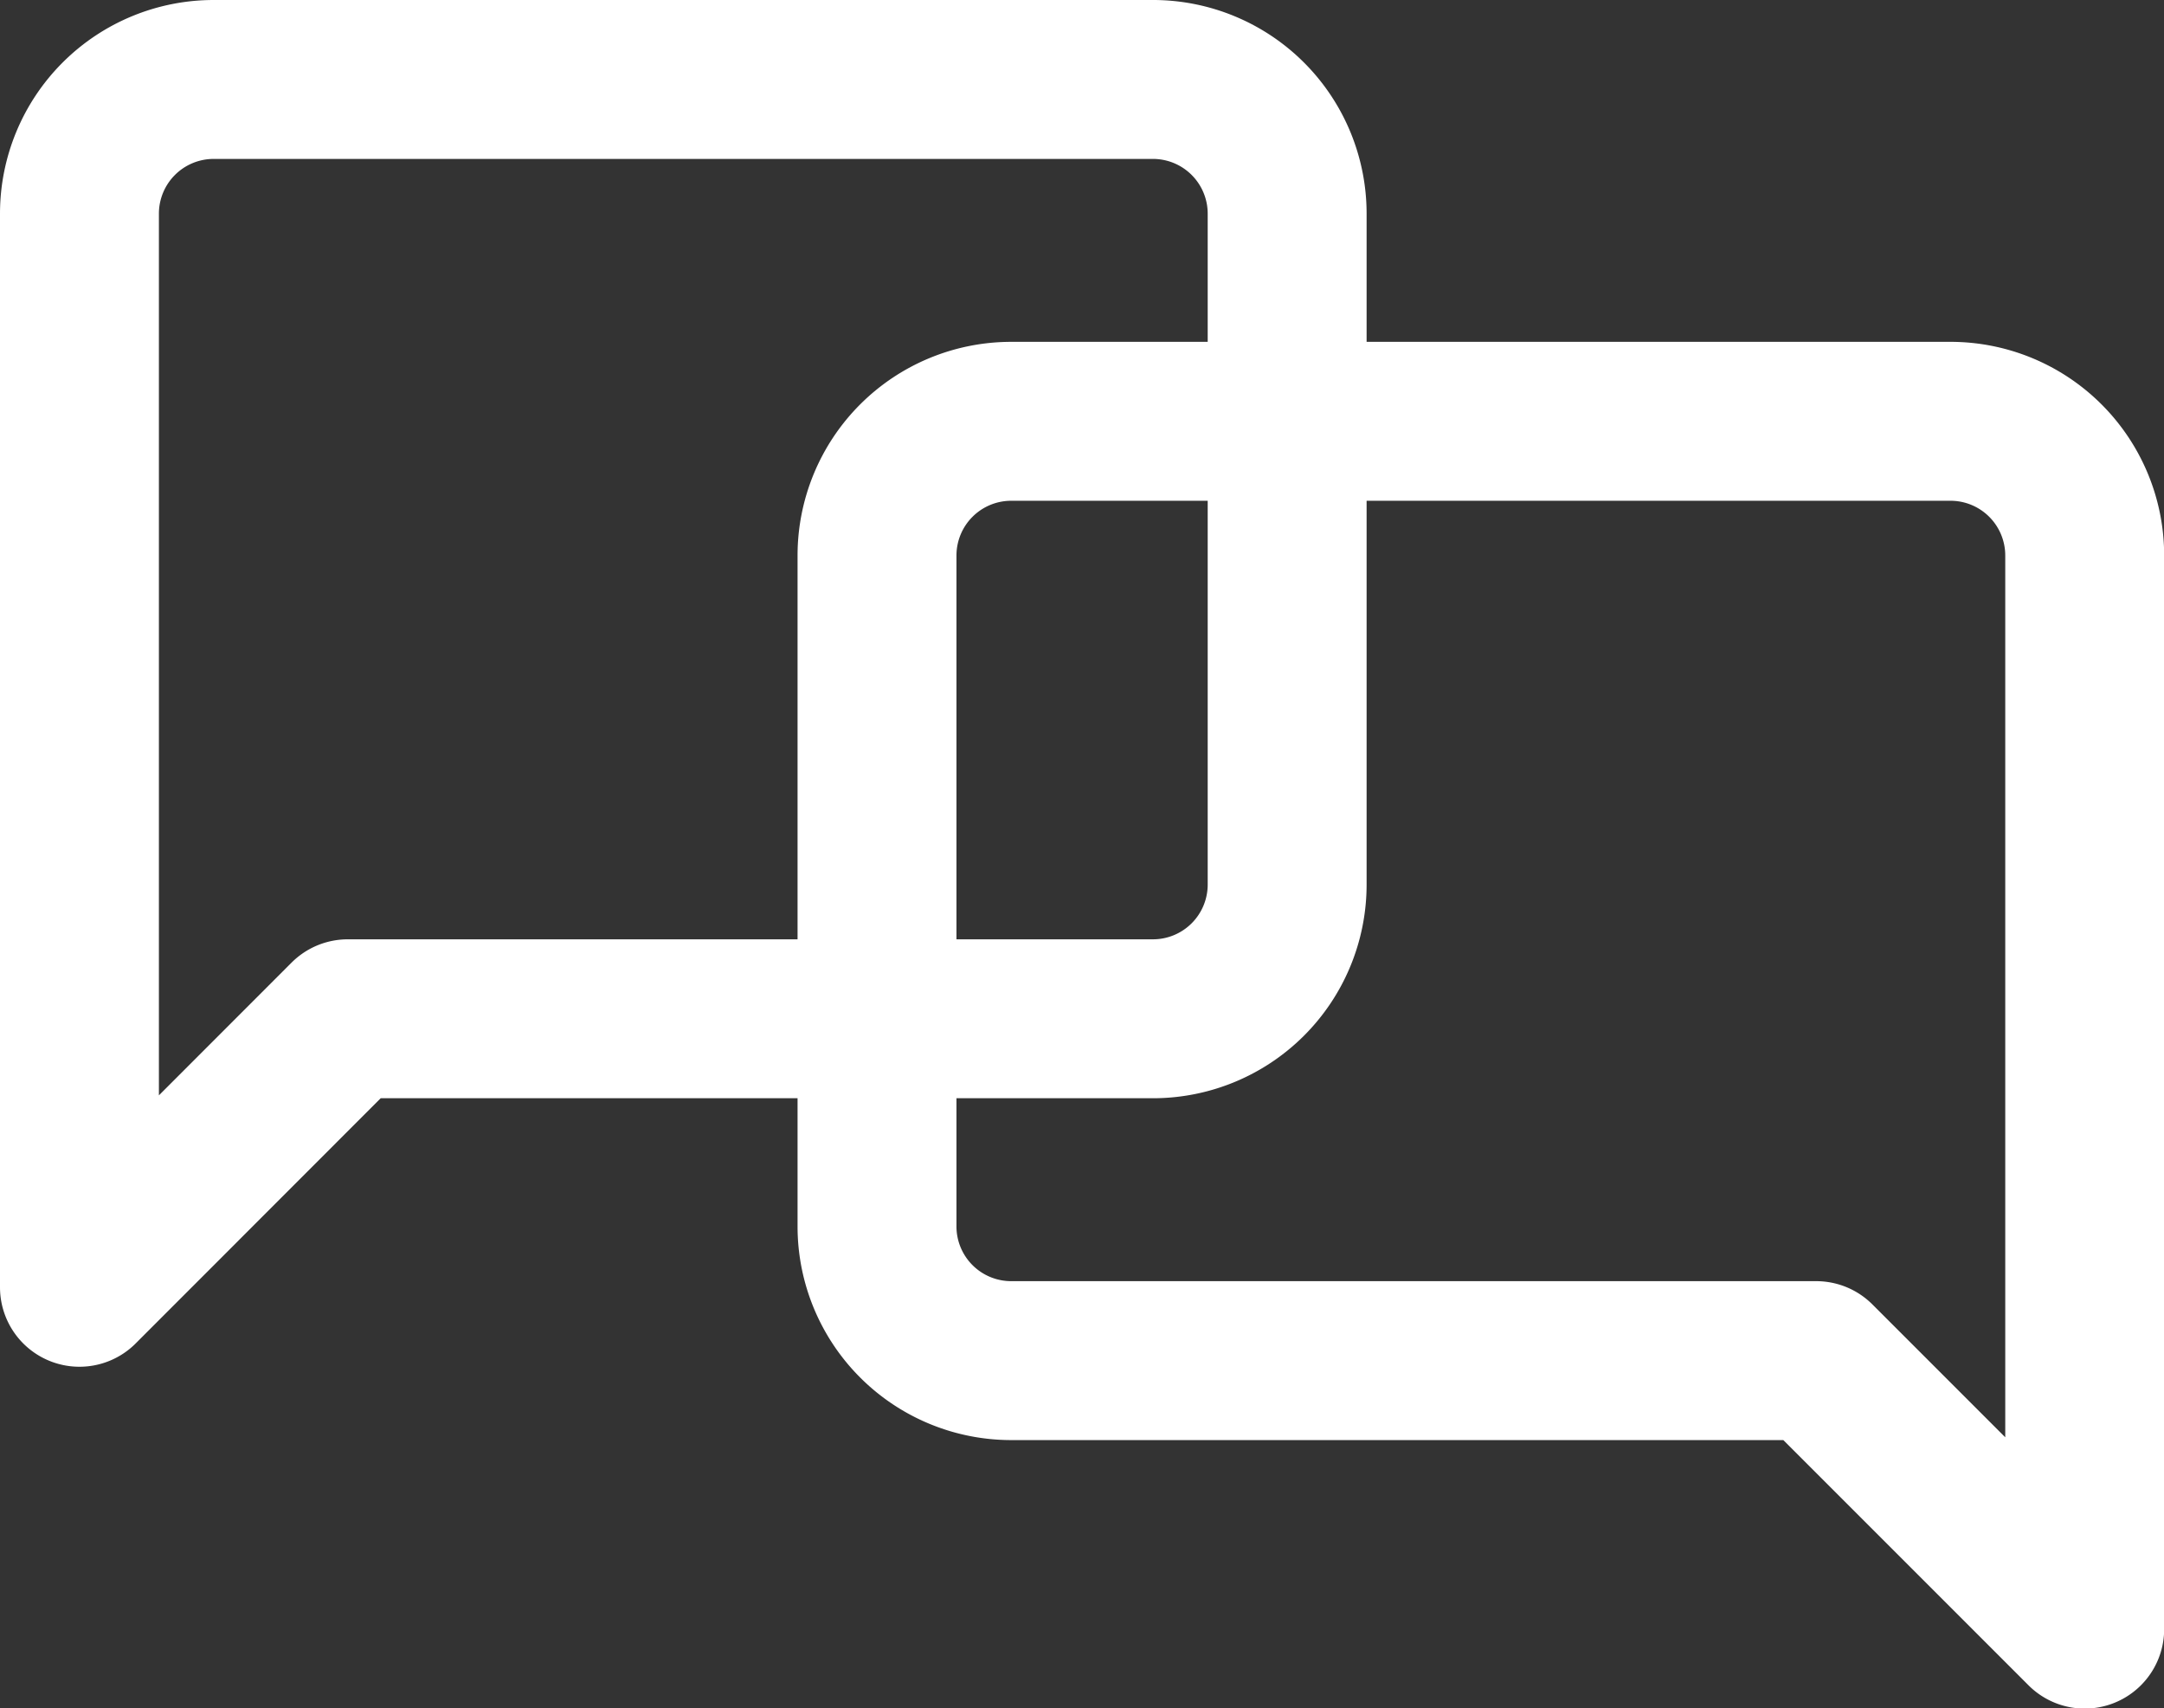
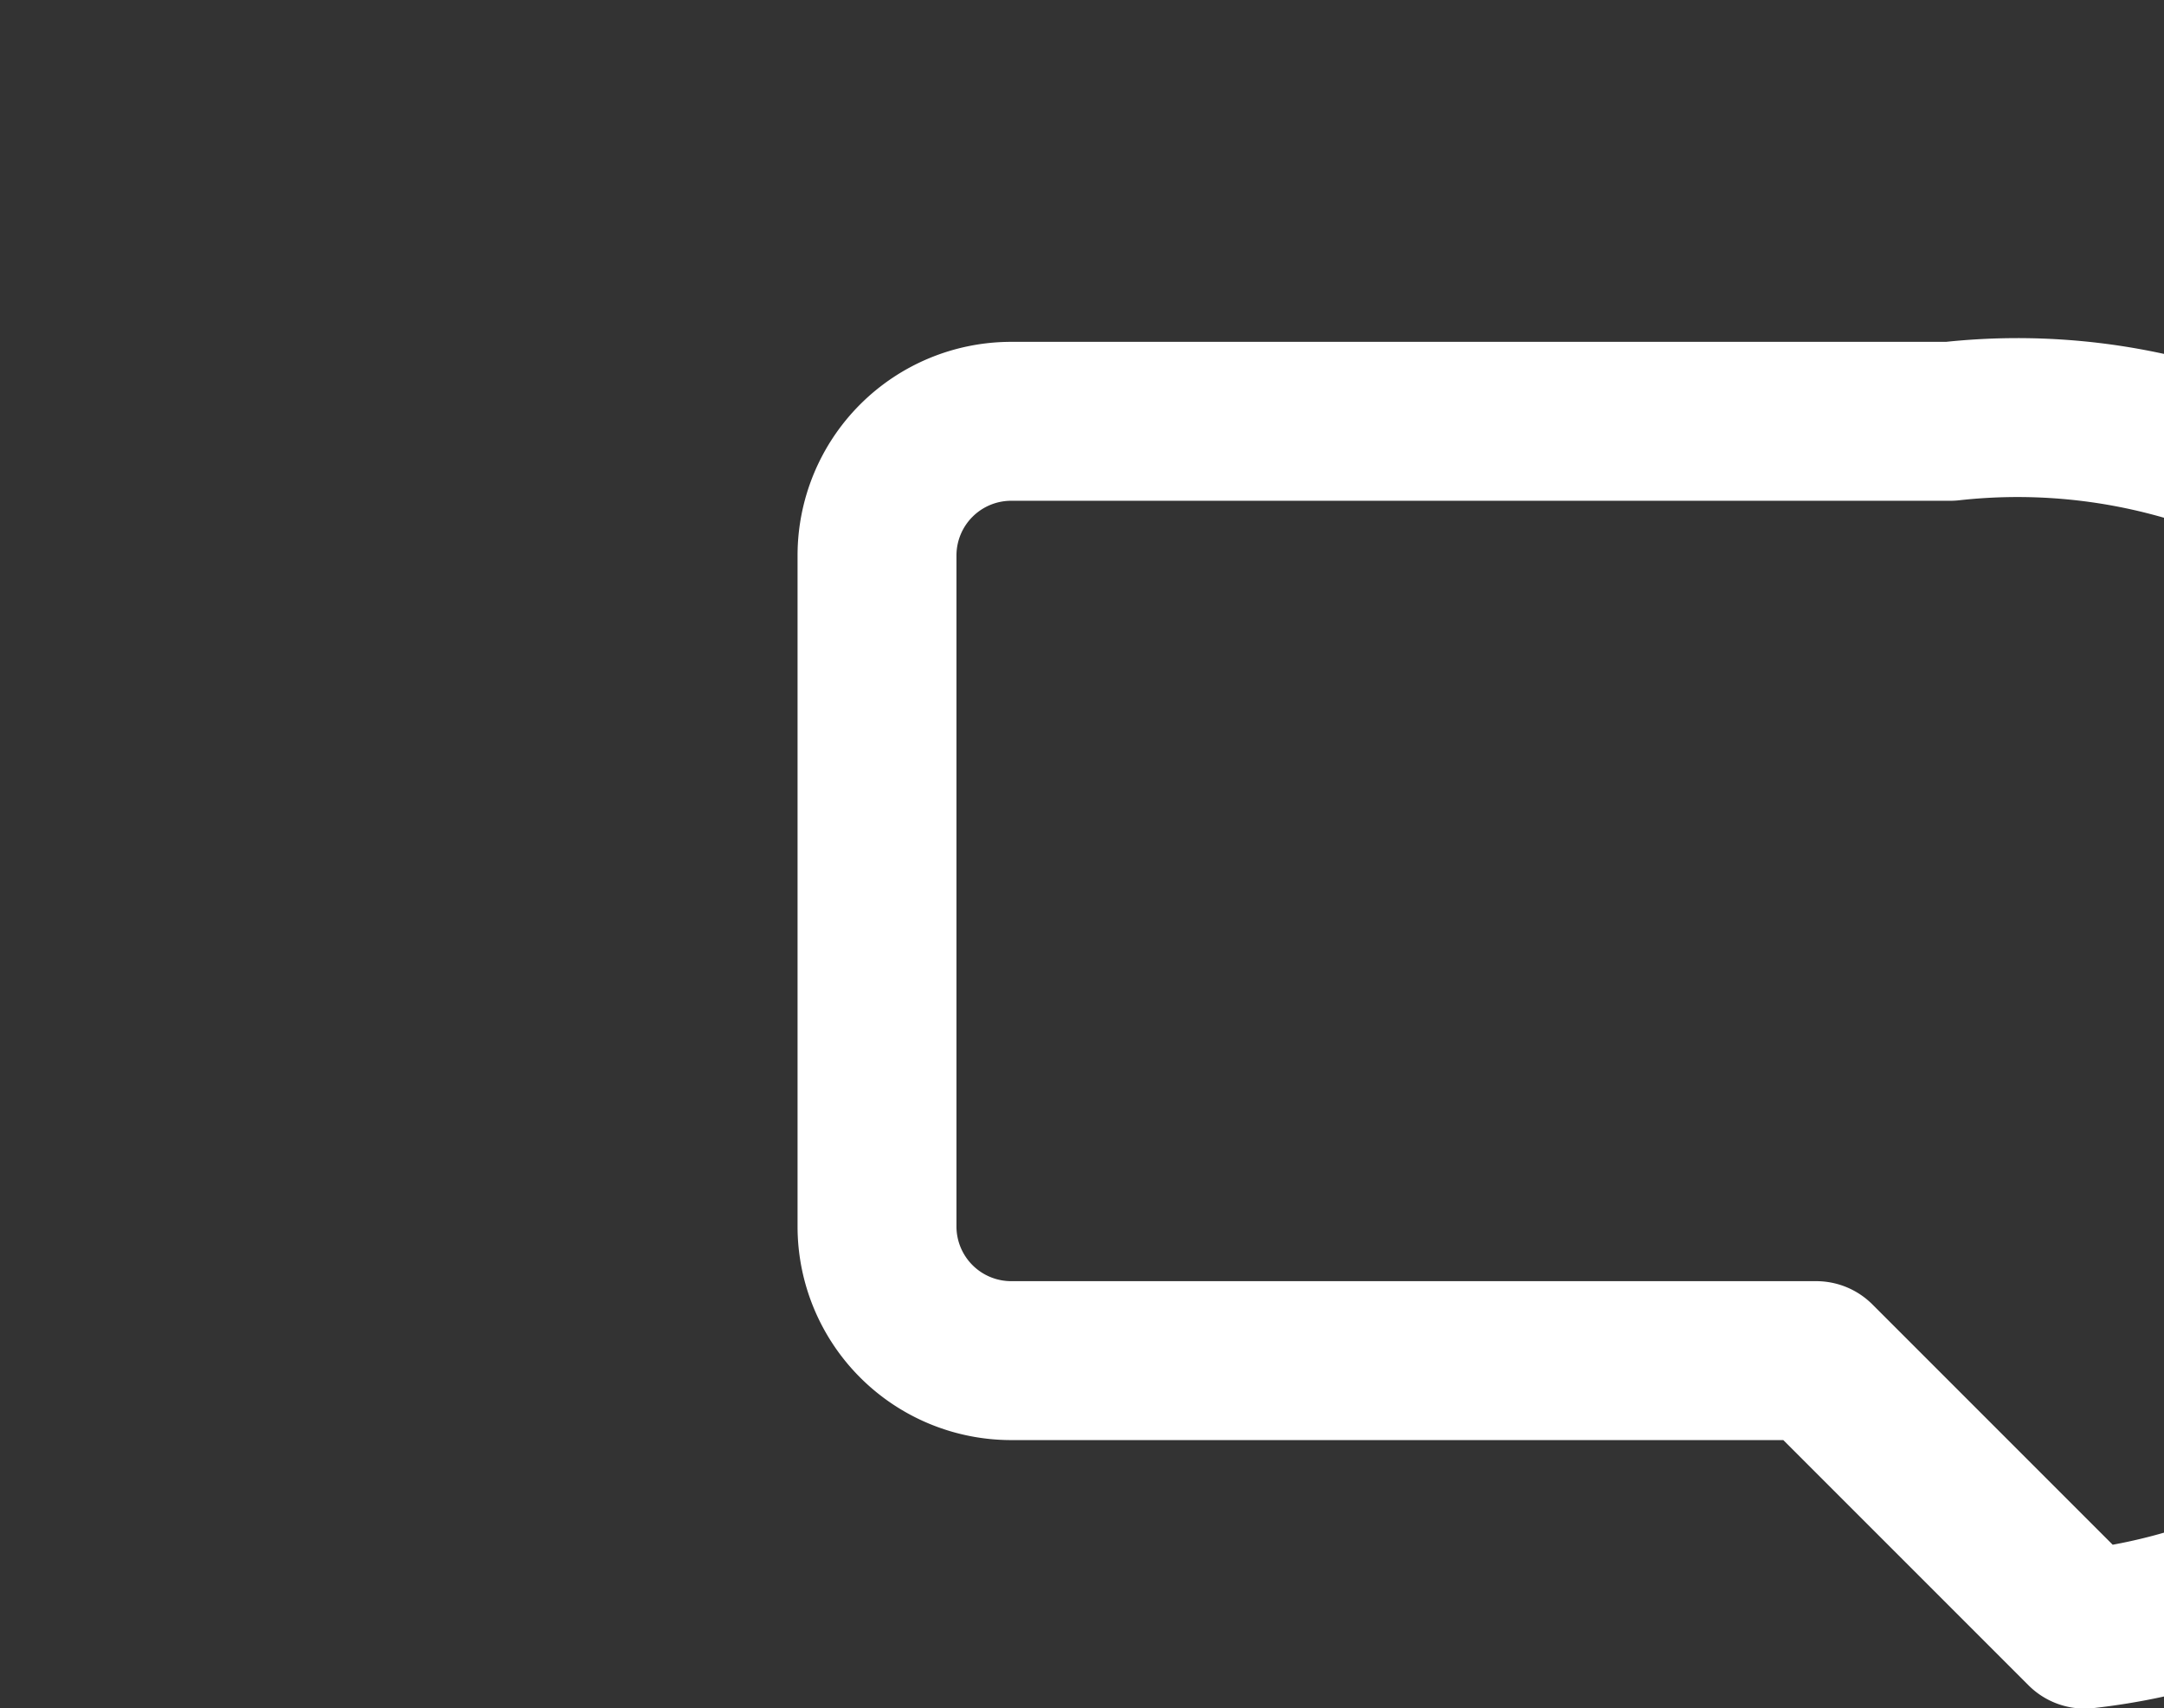
<svg xmlns="http://www.w3.org/2000/svg" width="27.236" height="21.5" viewBox="0 0 27.236 21.5">
  <rect x="0" y="0" width="27.236" height="21.5" fill="#333333" stroke="none" />
  <g id="choose-icon-02" transform="translate(-1078 -665.5)">
-     <path id="Icon_feather-message-square" data-name="Icon feather-message-square" d="M19.7,14.632a1.689,1.689,0,0,1-1.689,1.689H7.877L4.5,19.7V6.189A1.689,1.689,0,0,1,6.189,4.5H18.009A1.689,1.689,0,0,1,19.7,6.189Z" transform="translate(1074.5 662)" fill="none" stroke="#fff" stroke-linecap="round" stroke-linejoin="round" stroke-width="2" />
-     <path id="Icon_feather-message-square-2" data-name="Icon feather-message-square" d="M4.5,14.632a1.689,1.689,0,0,0,1.689,1.689H16.321L19.7,19.7V6.189A1.689,1.689,0,0,0,18.009,4.5H6.189A1.689,1.689,0,0,0,4.5,6.189Z" transform="translate(1084.538 666.302)" fill="none" stroke="#fff" stroke-linecap="round" stroke-linejoin="round" stroke-width="2" />
+     <path id="Icon_feather-message-square-2" data-name="Icon feather-message-square" d="M4.5,14.632a1.689,1.689,0,0,0,1.689,1.689H16.321L19.7,19.7A1.689,1.689,0,0,0,18.009,4.5H6.189A1.689,1.689,0,0,0,4.5,6.189Z" transform="translate(1084.538 666.302)" fill="none" stroke="#fff" stroke-linecap="round" stroke-linejoin="round" stroke-width="2" />
  </g>
</svg>